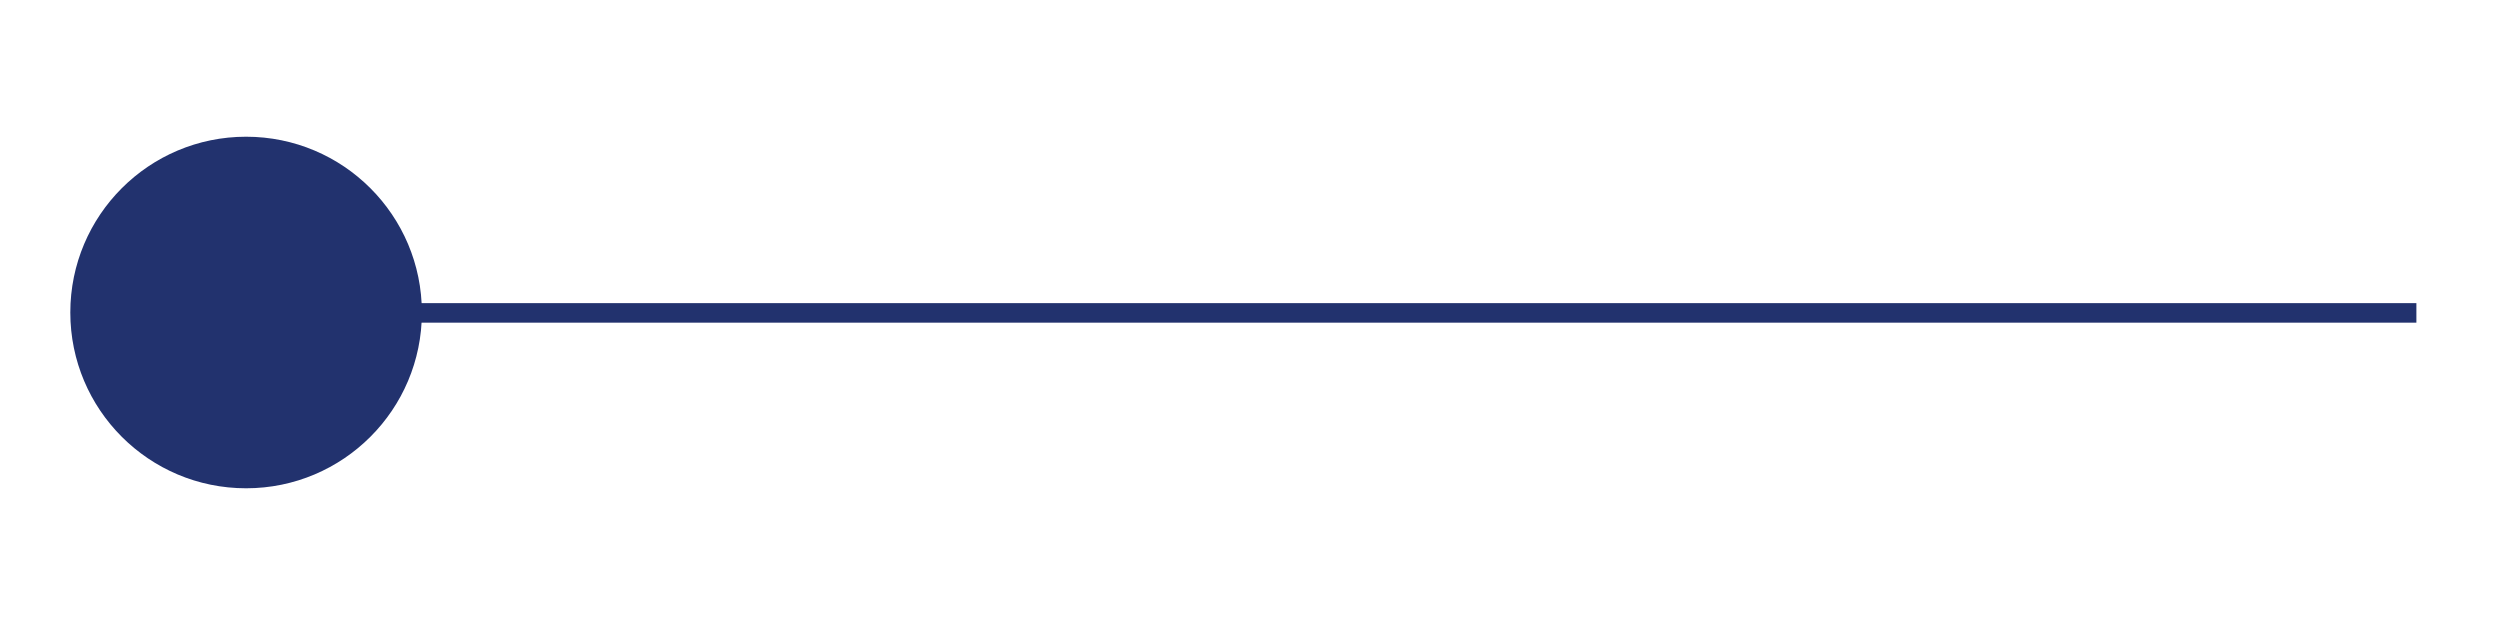
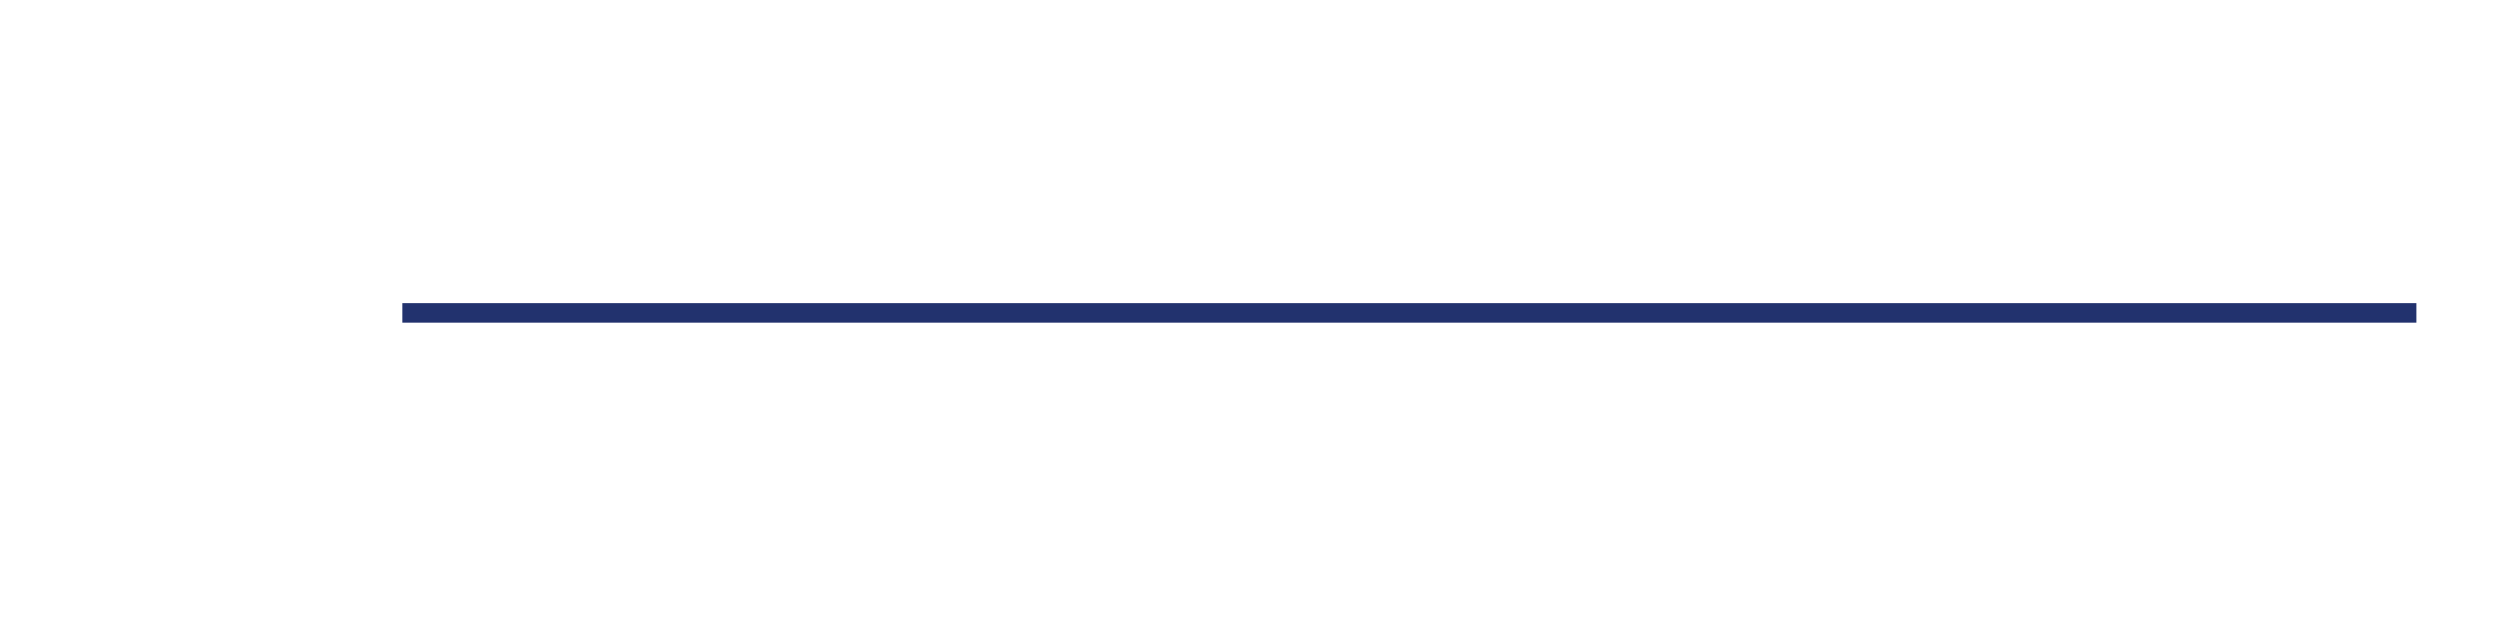
<svg xmlns="http://www.w3.org/2000/svg" width="3200" height="800" viewBox="0 0 3200 800">
  <defs>
    <style>
      .cls-1, .cls-2 {
        fill: #22326e;
      }

      .cls-2 {
        fill-rule: evenodd;
      }
    </style>
  </defs>
  <g id="Left_Connector" data-name="Left Connector">
-     <circle class="cls-1" cx="315" cy="400" r="225" />
    <path class="cls-2" d="M514.993,387.993H3092.98v25.014H514.993V387.993Z" />
  </g>
</svg>